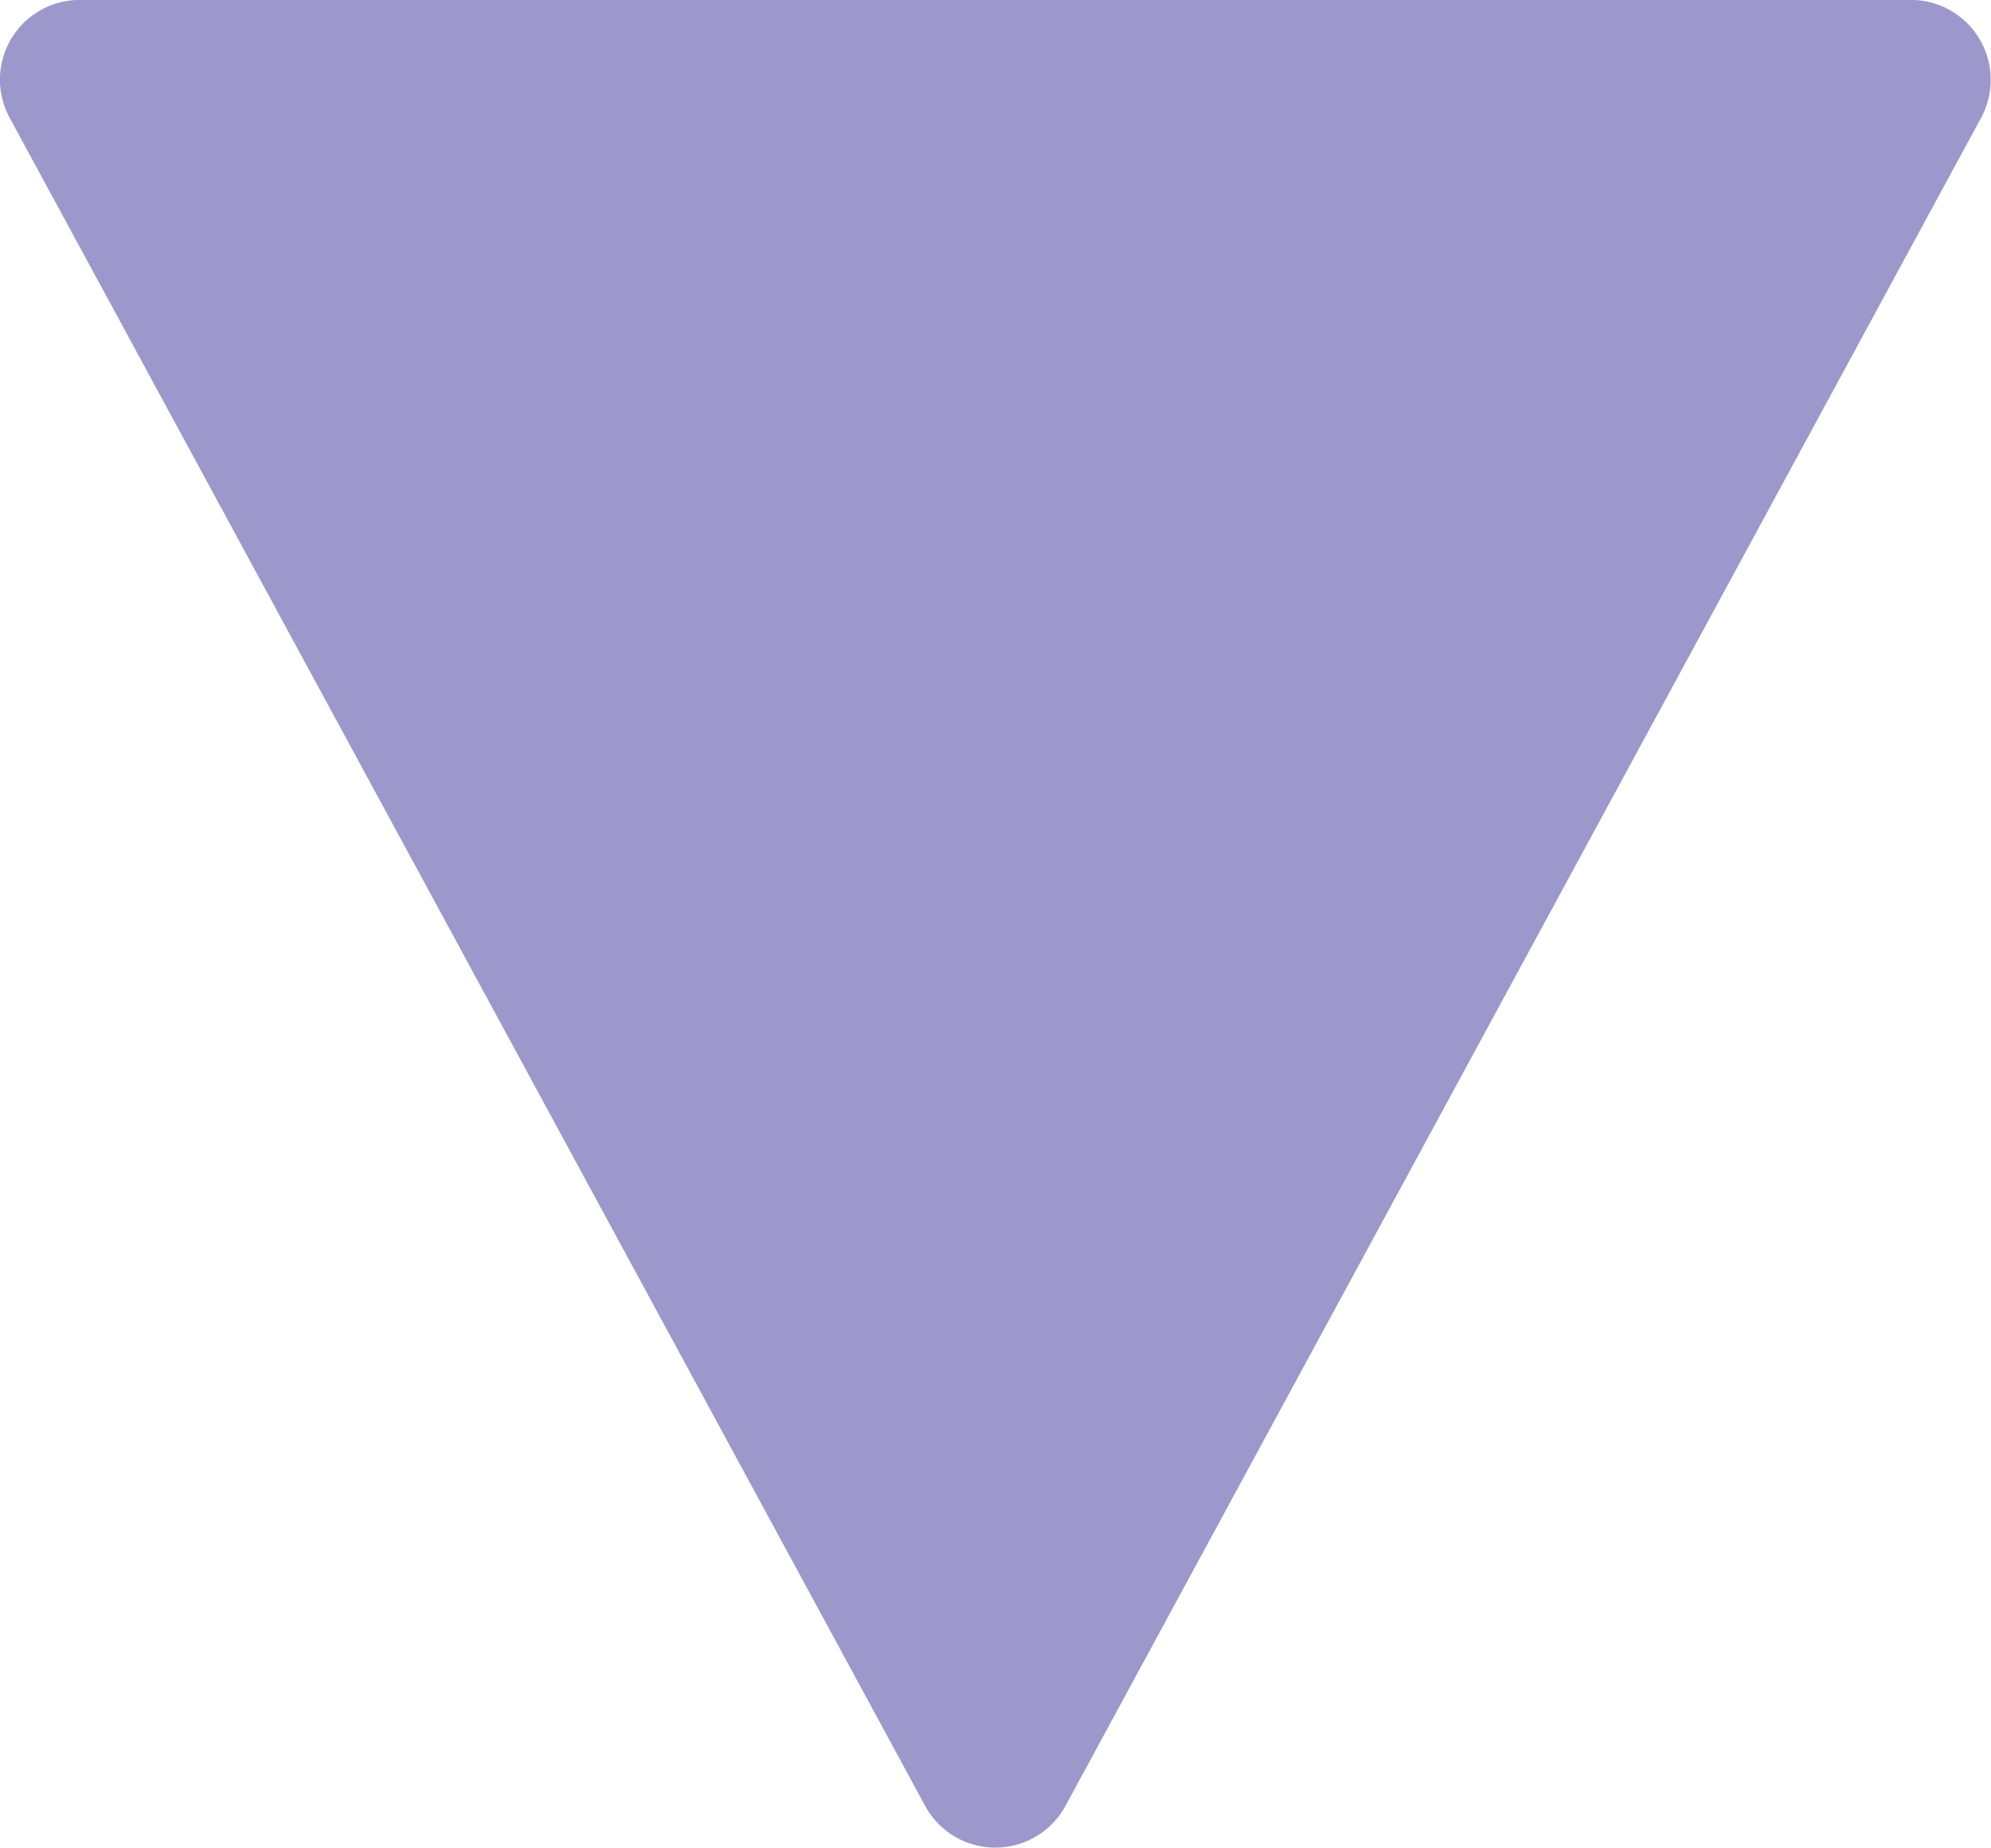
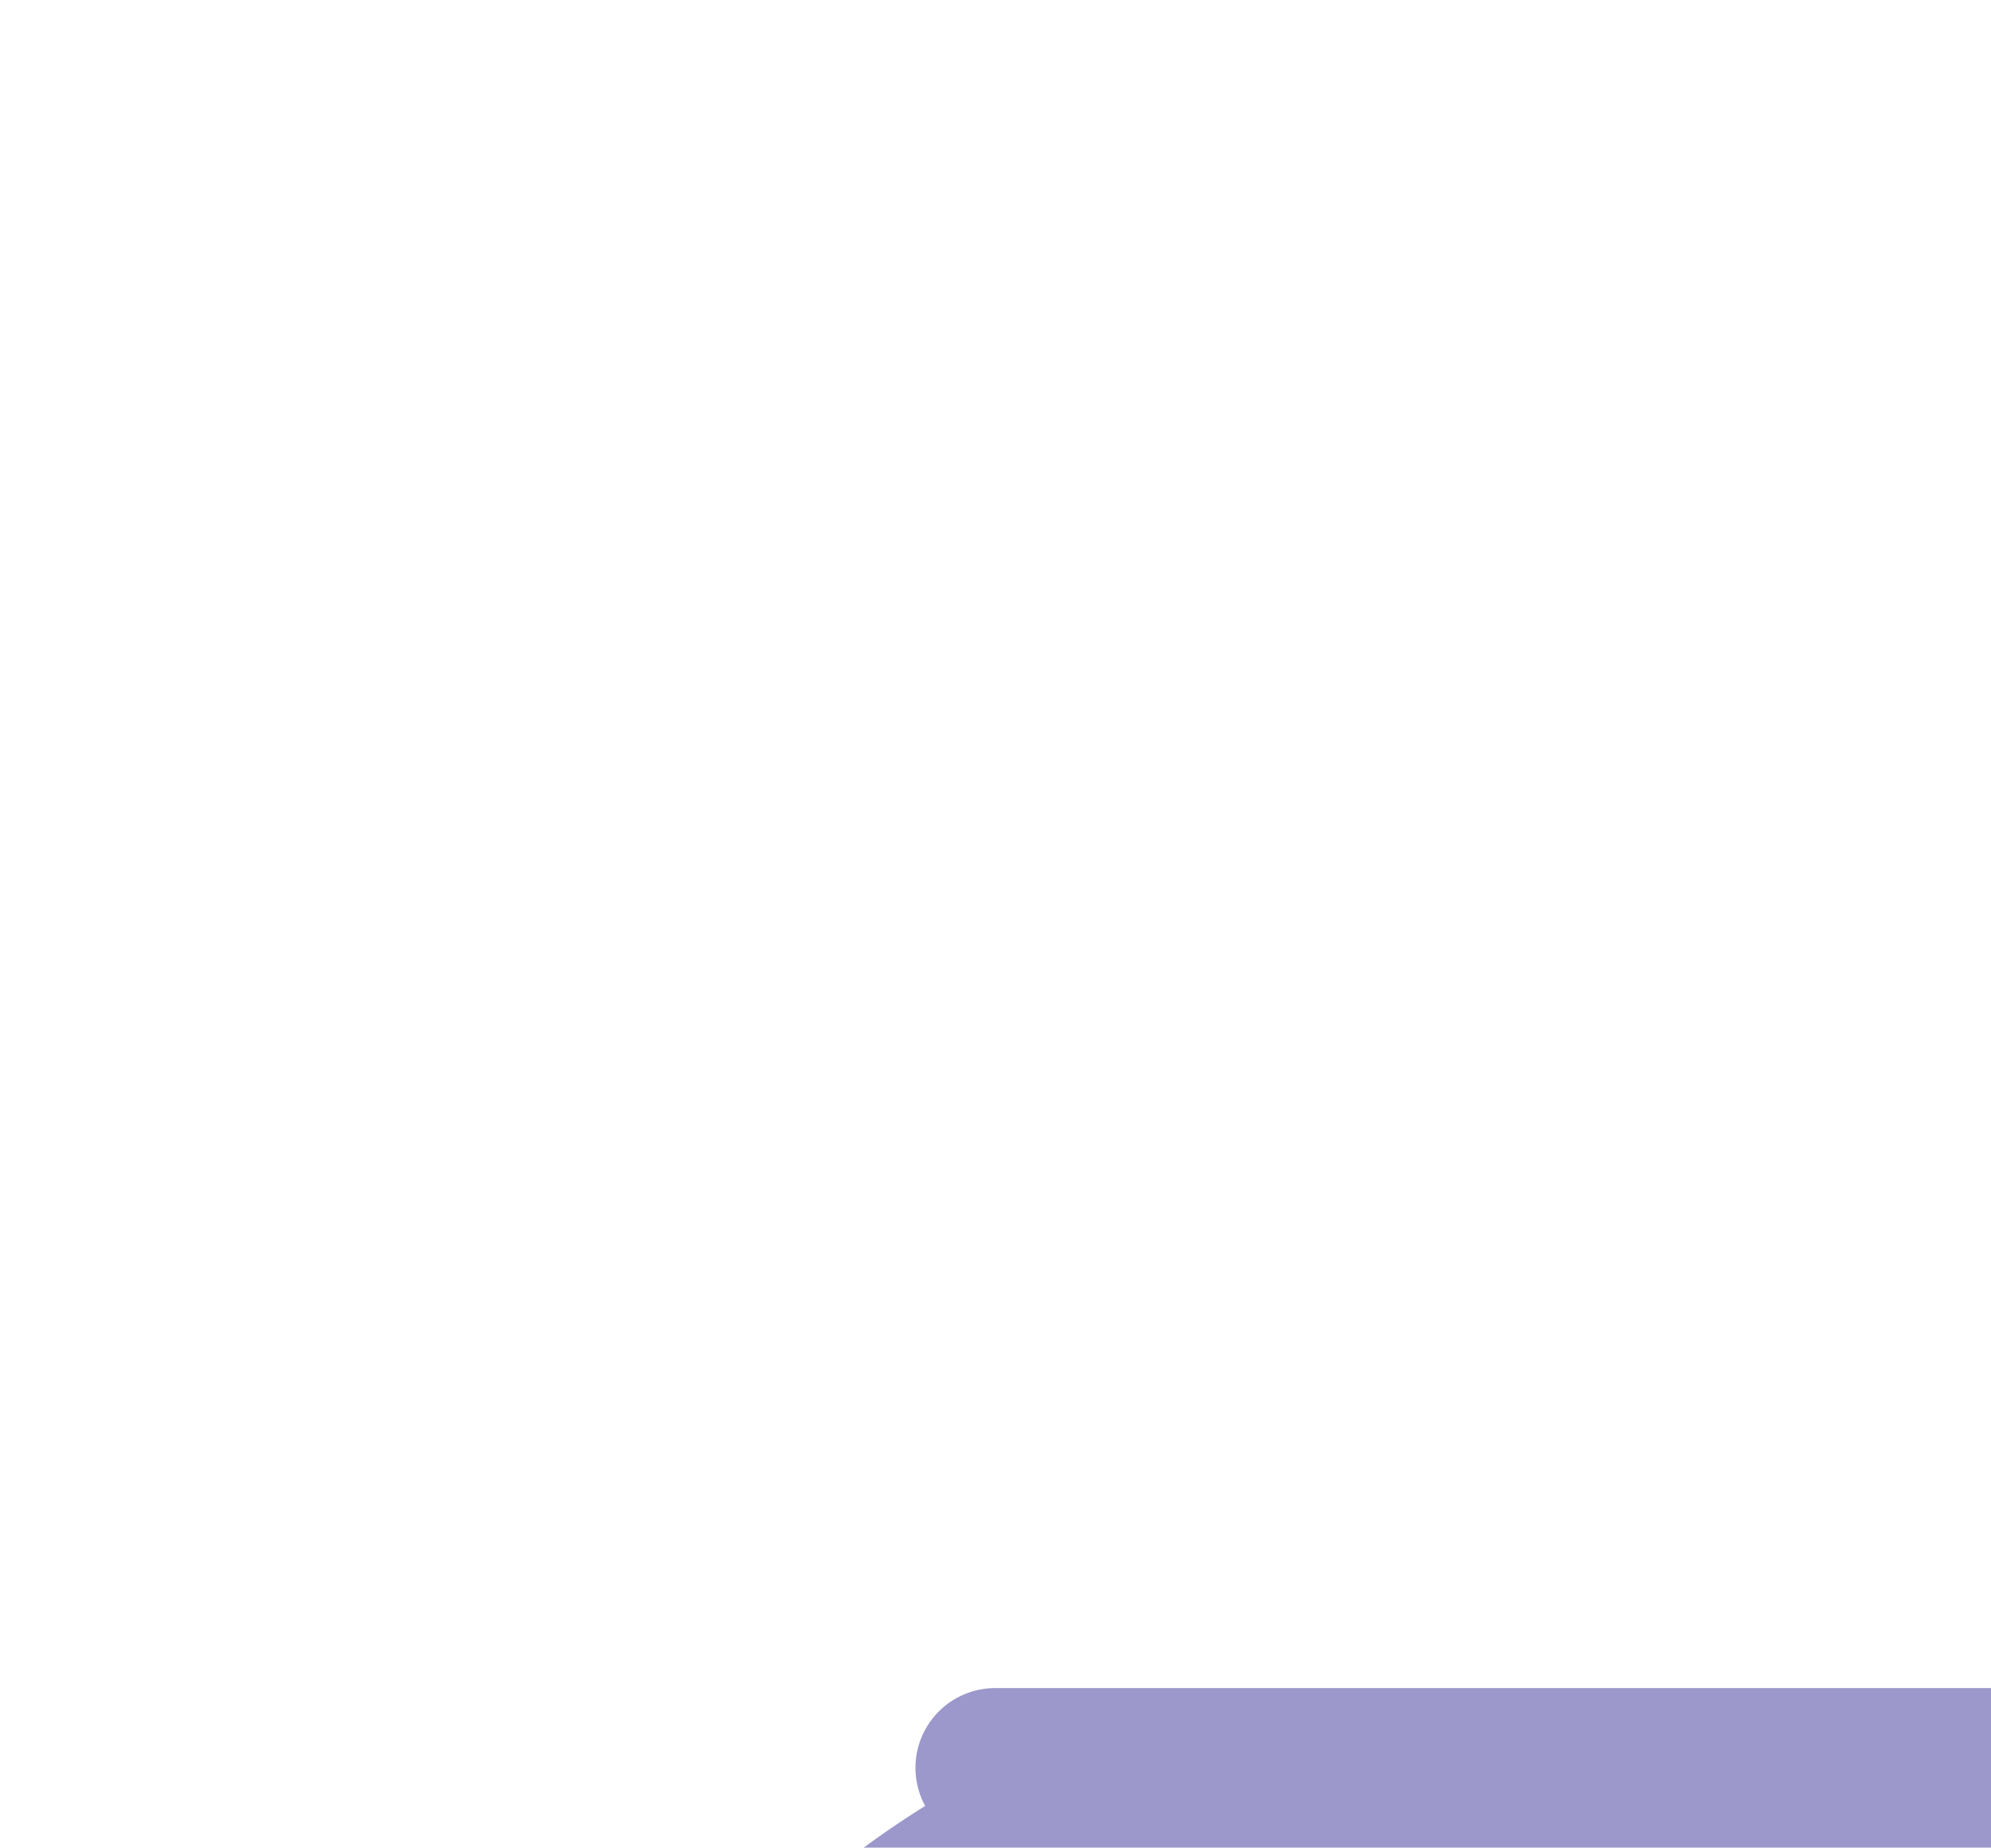
<svg xmlns="http://www.w3.org/2000/svg" width="26.438" height="24.54" viewBox="0 0 26.438 24.54">
-   <path d="M-68,673.648l-12.157-22.422a1.059,1.059,0,0,1,.929-1.565h24.318a1.061,1.061,0,0,1,.932,1.565l-12.159,22.422A1.06,1.06,0,0,1-68,673.648Z" transform="translate(80.285 -649.662)" fill="#9c98cb" />
+   <path d="M-68,673.648a1.059,1.059,0,0,1,.929-1.565h24.318a1.061,1.061,0,0,1,.932,1.565l-12.159,22.422A1.06,1.06,0,0,1-68,673.648Z" transform="translate(80.285 -649.662)" fill="#9c98cb" />
</svg>